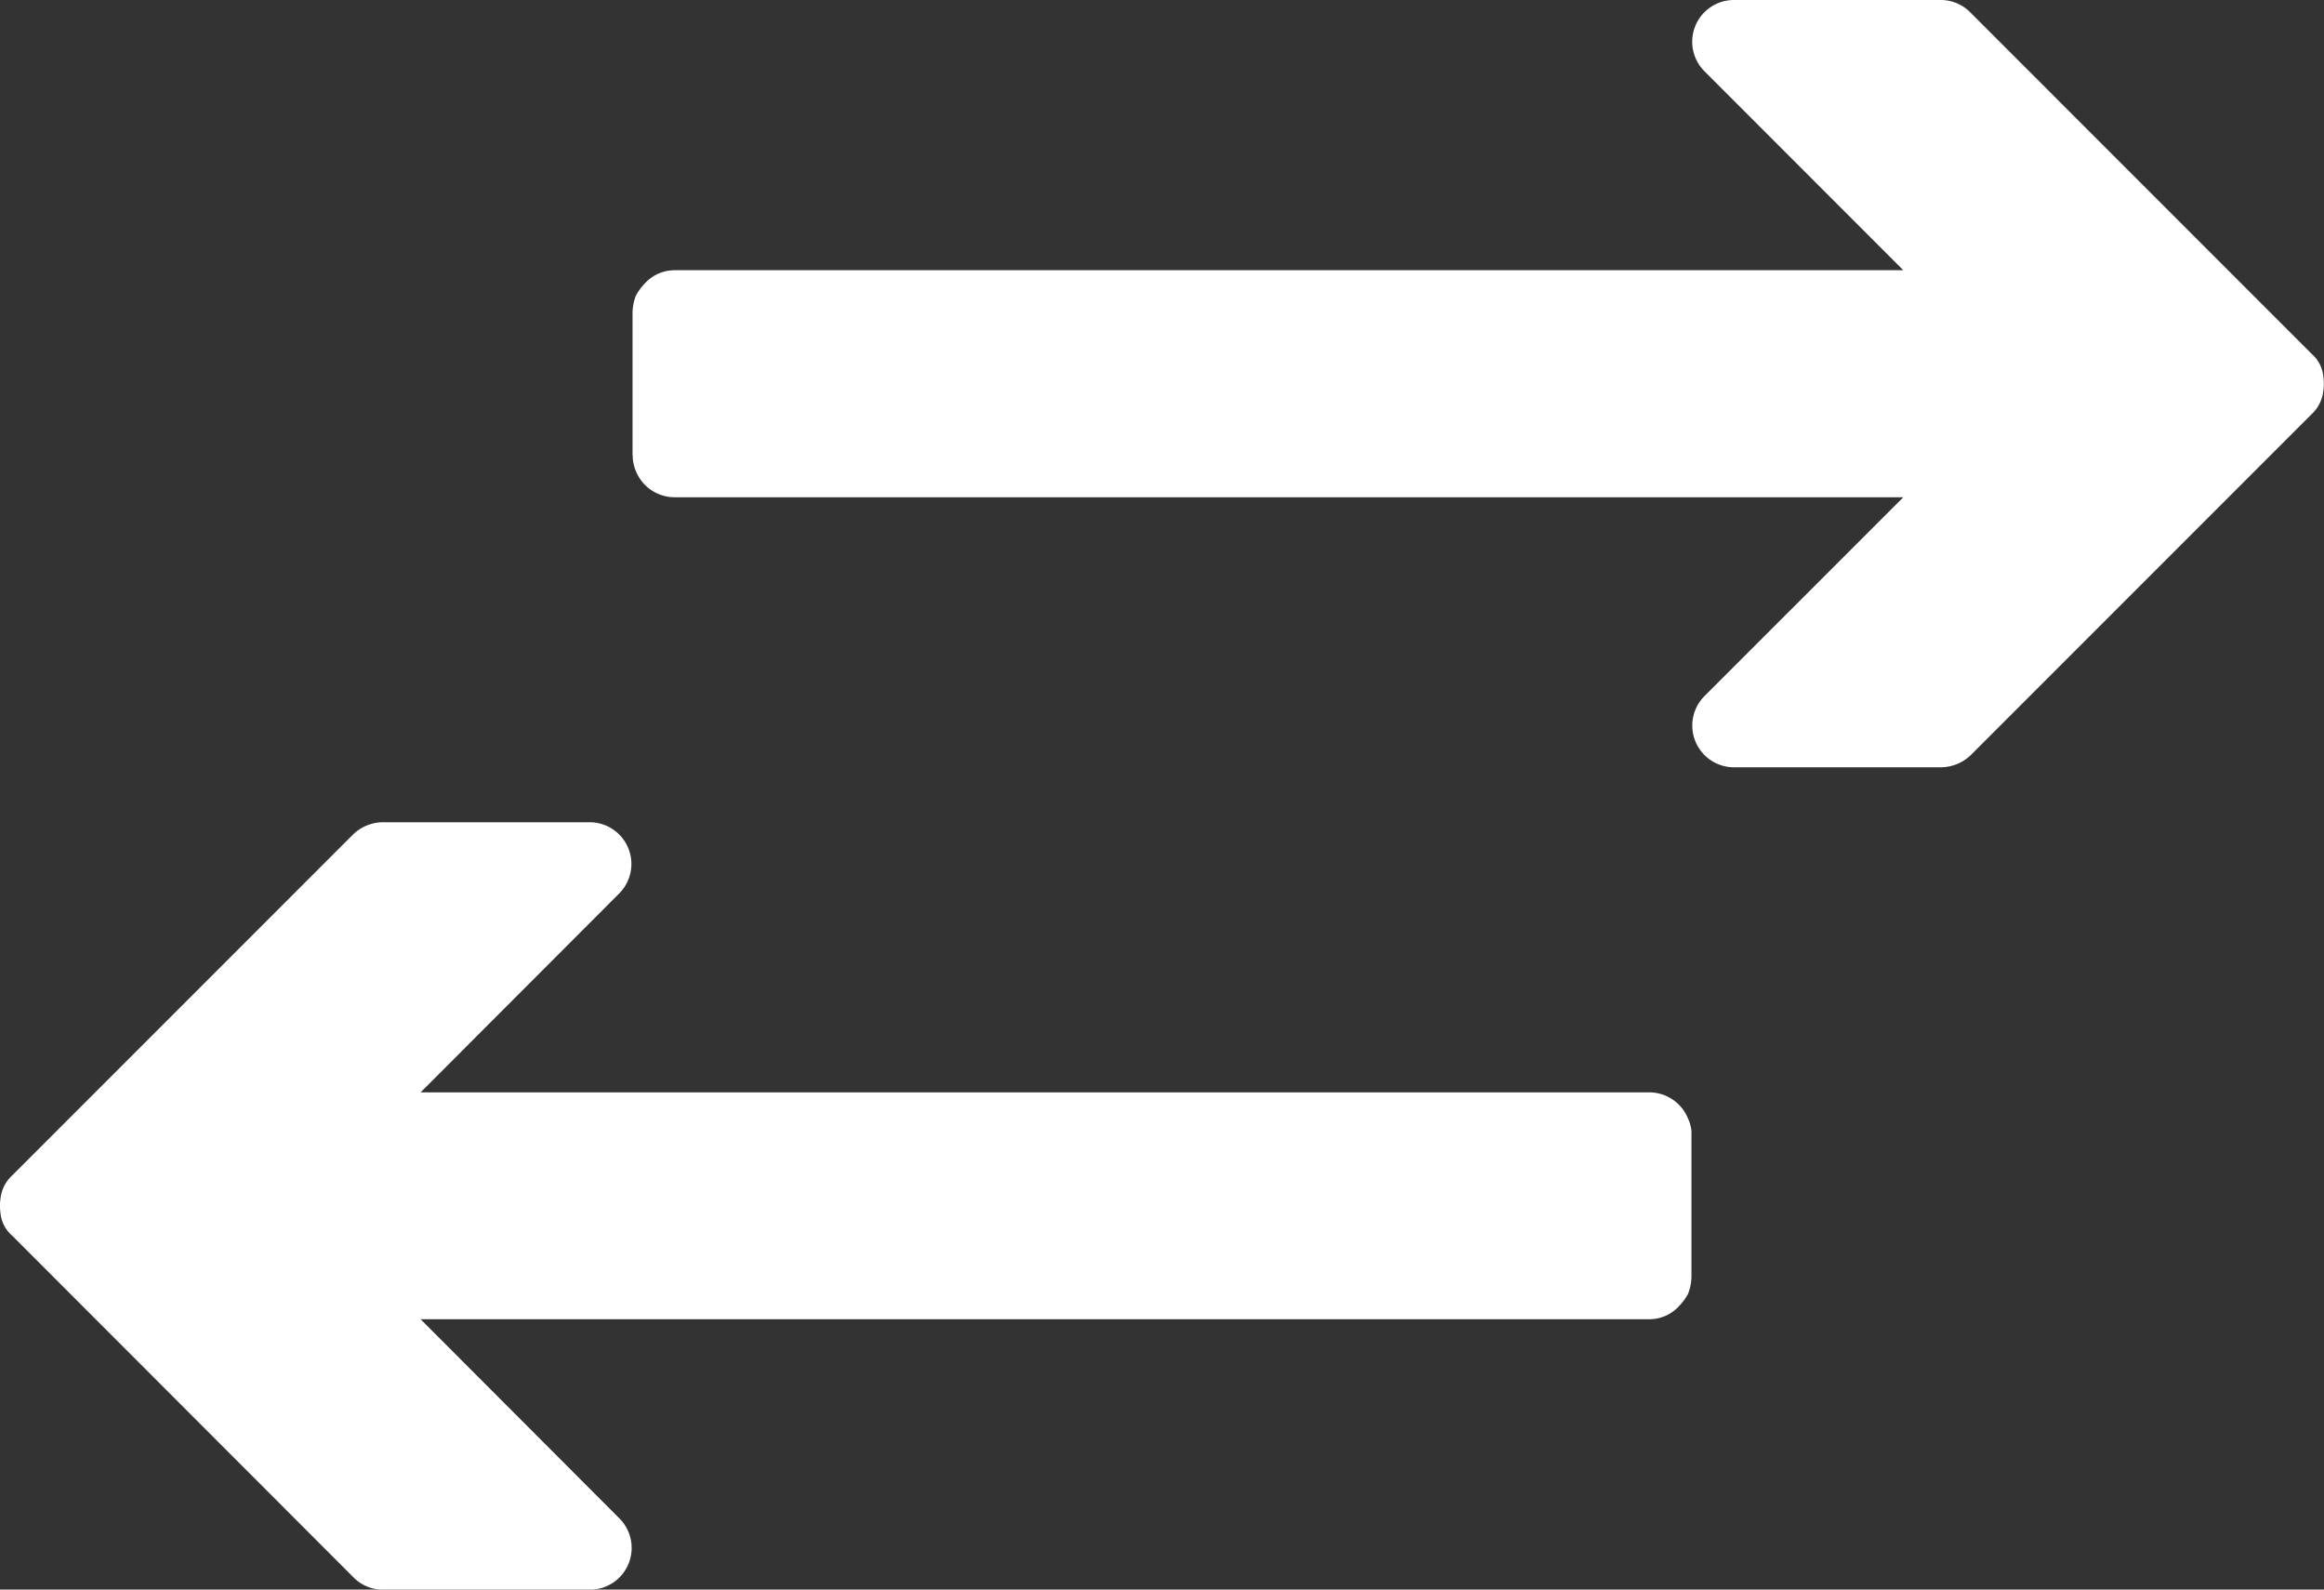
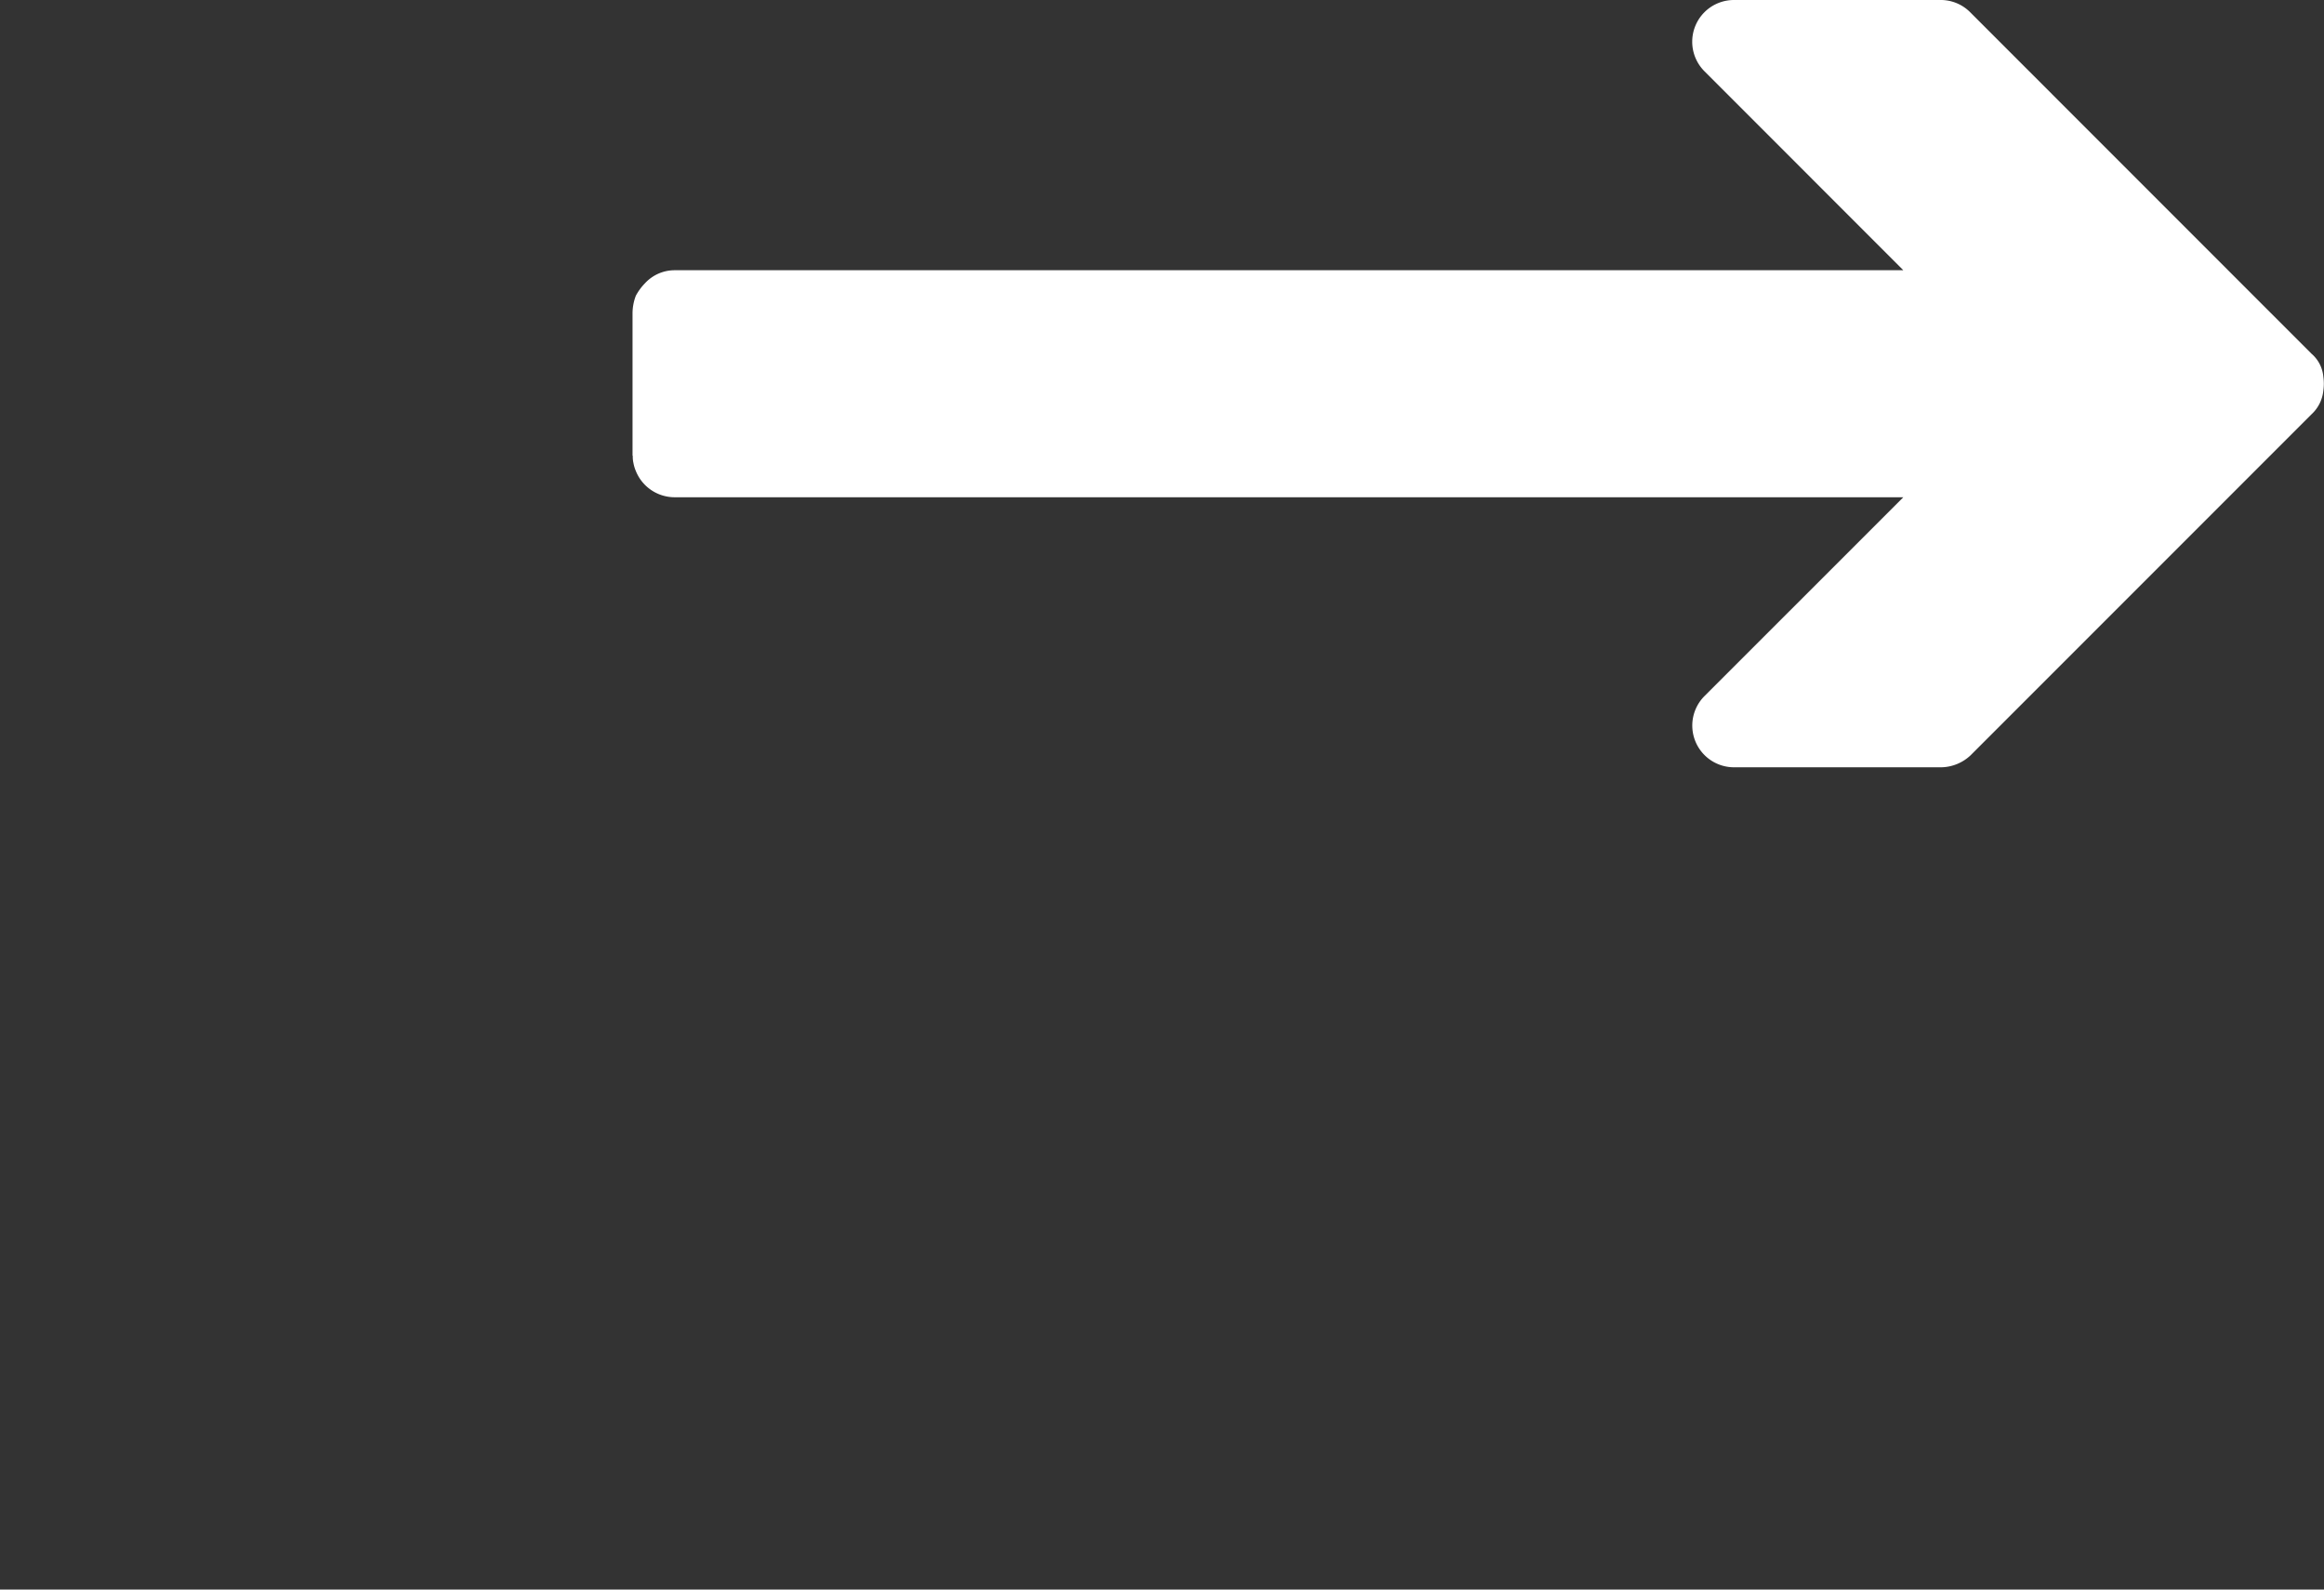
<svg xmlns="http://www.w3.org/2000/svg" width="35.87" height="24.528" viewBox="0 0 35.87 24.528">
  <rect x="0" y="0" width="35.87" height="24.528" fill="#333333" stroke="none" />
  <g transform="translate(3 3)">
    <g transform="translate(-3 -3)" fill="#fff">
-       <path d="M26.107,14.939v2.205a.764.764,0,0,1-.052.264.86.86,0,0,1-.142.193.621.621,0,0,1-.457.2H6.492L9.56,20.874a.644.644,0,0,1-.456,1.1H5.9a.638.638,0,0,1-.447-.193L.191,16.514a.527.527,0,0,1-.184-.356.751.751,0,0,1,0-.213.572.572,0,0,1,.184-.366l5.264-5.264a.673.673,0,0,1,.447-.183H9.1a.644.644,0,0,1,.456,1.1L6.492,14.3H25.455a.646.646,0,0,1,.6.407.573.573,0,0,1,.041.122.38.38,0,0,1,.011.112" transform="translate(0 2.556)" />
      <path d="M5.686,7.033V4.827a.763.763,0,0,1,.051-.264.86.86,0,0,1,.142-.193.621.621,0,0,1,.457-.2H25.3L22.231,1.1A.644.644,0,0,1,22.689,0h3.2a.641.641,0,0,1,.447.193L31.6,5.458a.53.53,0,0,1,.183.356.751.751,0,0,1,0,.213.575.575,0,0,1-.183.366l-5.264,5.264a.677.677,0,0,1-.447.183h-3.2a.644.644,0,0,1-.457-1.1L25.3,7.673H6.336a.646.646,0,0,1-.6-.407A.573.573,0,0,1,5.7,7.145a.417.417,0,0,1-.01-.112" transform="translate(4.077)" />
    </g>
  </g>
</svg>